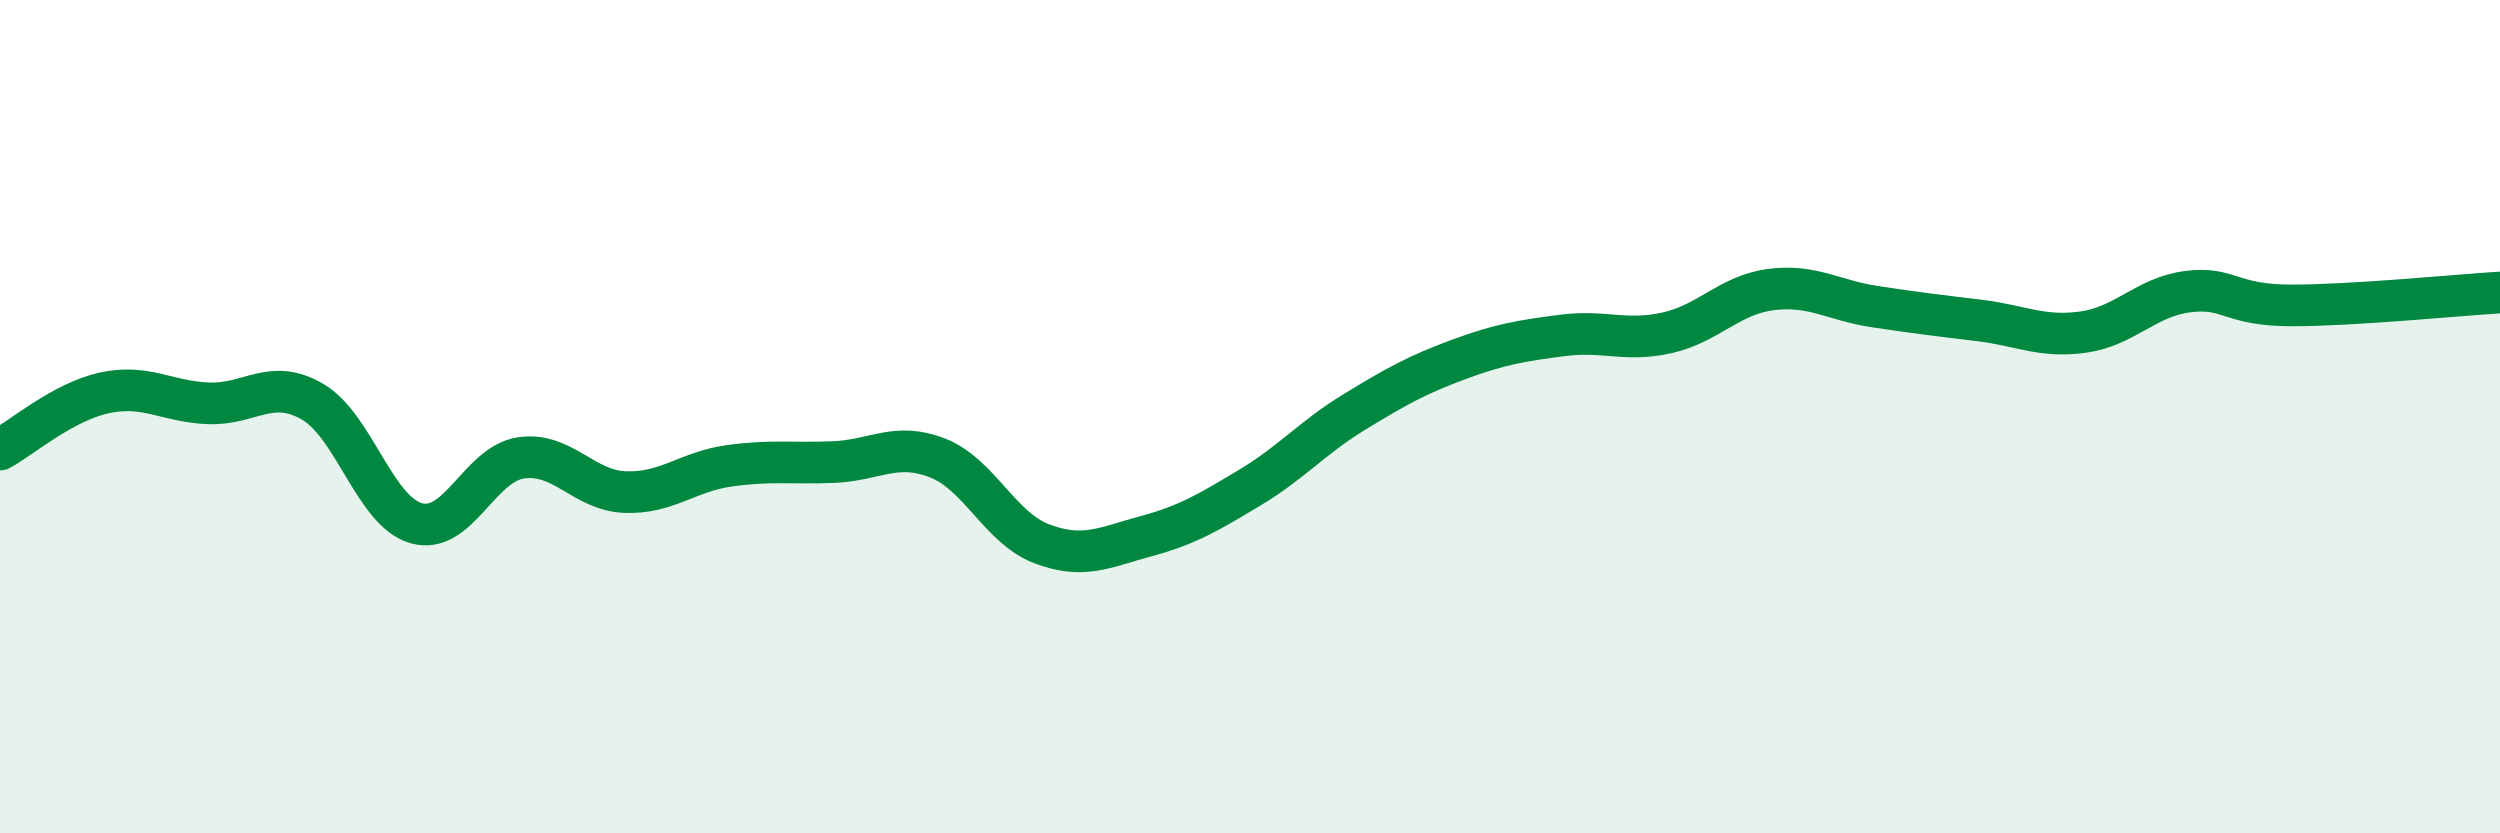
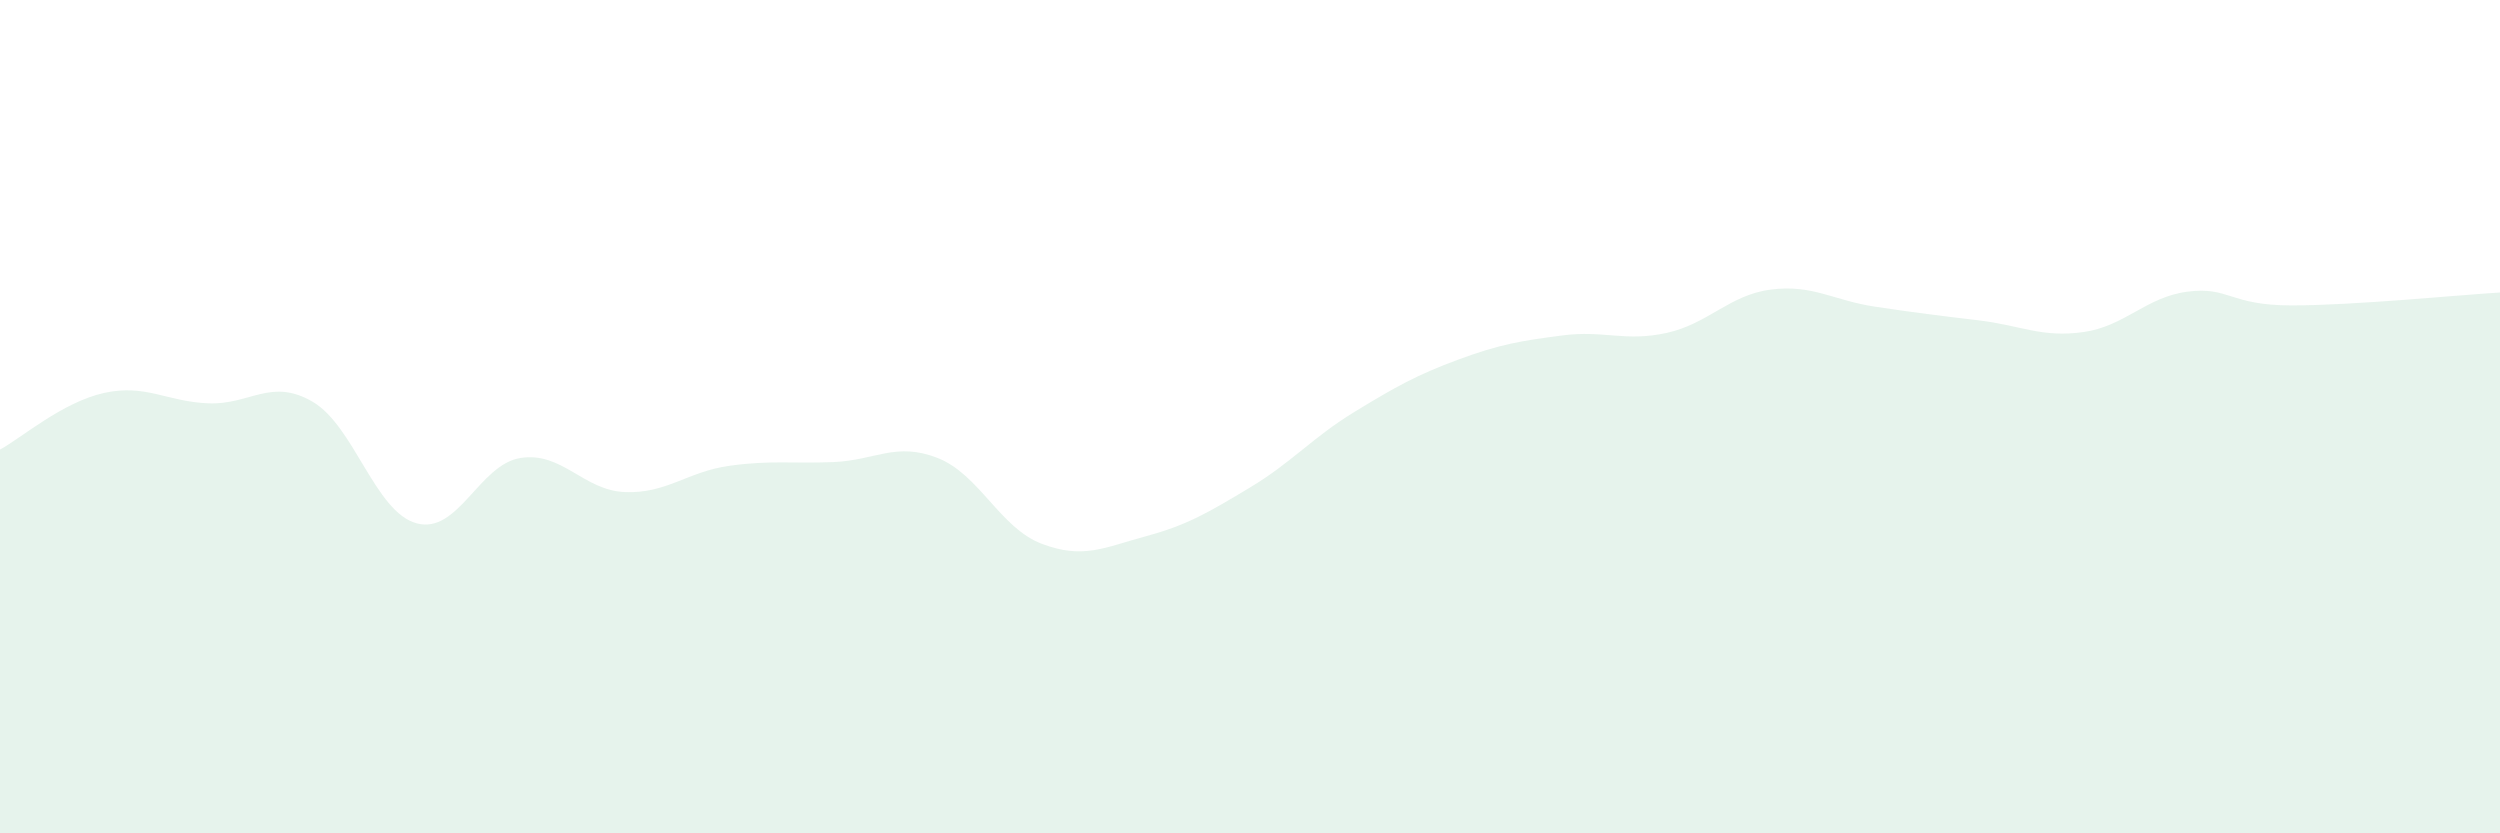
<svg xmlns="http://www.w3.org/2000/svg" width="60" height="20" viewBox="0 0 60 20">
  <path d="M 0,10.79 C 0.5,10.52 1.5,9.65 2.5,9.43 C 3.5,9.21 4,9.64 5,9.68 C 6,9.72 6.5,9.06 7.5,9.64 C 8.5,10.22 9,12.29 10,12.56 C 11,12.83 11.5,11.14 12.5,10.99 C 13.5,10.84 14,11.77 15,11.81 C 16,11.85 16.5,11.32 17.5,11.18 C 18.5,11.04 19,11.13 20,11.09 C 21,11.05 21.5,10.6 22.5,10.99 C 23.5,11.38 24,12.67 25,13.05 C 26,13.43 26.5,13.14 27.5,12.87 C 28.5,12.6 29,12.3 30,11.7 C 31,11.1 31.5,10.5 32.5,9.89 C 33.5,9.28 34,9 35,8.63 C 36,8.26 36.5,8.18 37.5,8.05 C 38.5,7.92 39,8.21 40,7.99 C 41,7.77 41.5,7.08 42.5,6.95 C 43.5,6.82 44,7.21 45,7.36 C 46,7.51 46.5,7.57 47.5,7.69 C 48.5,7.81 49,8.11 50,7.97 C 51,7.83 51.5,7.13 52.5,7 C 53.5,6.87 53.5,7.33 55,7.33 C 56.5,7.33 59,7.08 60,7.02L60 20L0 20Z" fill="#008740" opacity="0.1" stroke-linecap="round" stroke-linejoin="round" />
-   <path d="M 0,10.79 C 0.5,10.52 1.5,9.65 2.5,9.43 C 3.5,9.21 4,9.64 5,9.68 C 6,9.72 6.5,9.06 7.5,9.64 C 8.5,10.22 9,12.29 10,12.56 C 11,12.83 11.5,11.14 12.5,10.99 C 13.5,10.84 14,11.77 15,11.81 C 16,11.85 16.5,11.32 17.5,11.18 C 18.5,11.04 19,11.13 20,11.09 C 21,11.05 21.5,10.6 22.5,10.99 C 23.5,11.38 24,12.67 25,13.05 C 26,13.43 26.5,13.14 27.5,12.87 C 28.5,12.6 29,12.3 30,11.7 C 31,11.1 31.5,10.5 32.5,9.89 C 33.5,9.28 34,9 35,8.63 C 36,8.26 36.5,8.18 37.5,8.05 C 38.5,7.92 39,8.21 40,7.99 C 41,7.77 41.5,7.08 42.5,6.95 C 43.5,6.82 44,7.21 45,7.36 C 46,7.51 46.5,7.57 47.5,7.69 C 48.5,7.81 49,8.11 50,7.97 C 51,7.83 51.5,7.13 52.5,7 C 53.5,6.87 53.5,7.33 55,7.33 C 56.5,7.33 59,7.08 60,7.02" stroke="#008740" stroke-width="1" fill="none" stroke-linecap="round" stroke-linejoin="round" />
</svg>